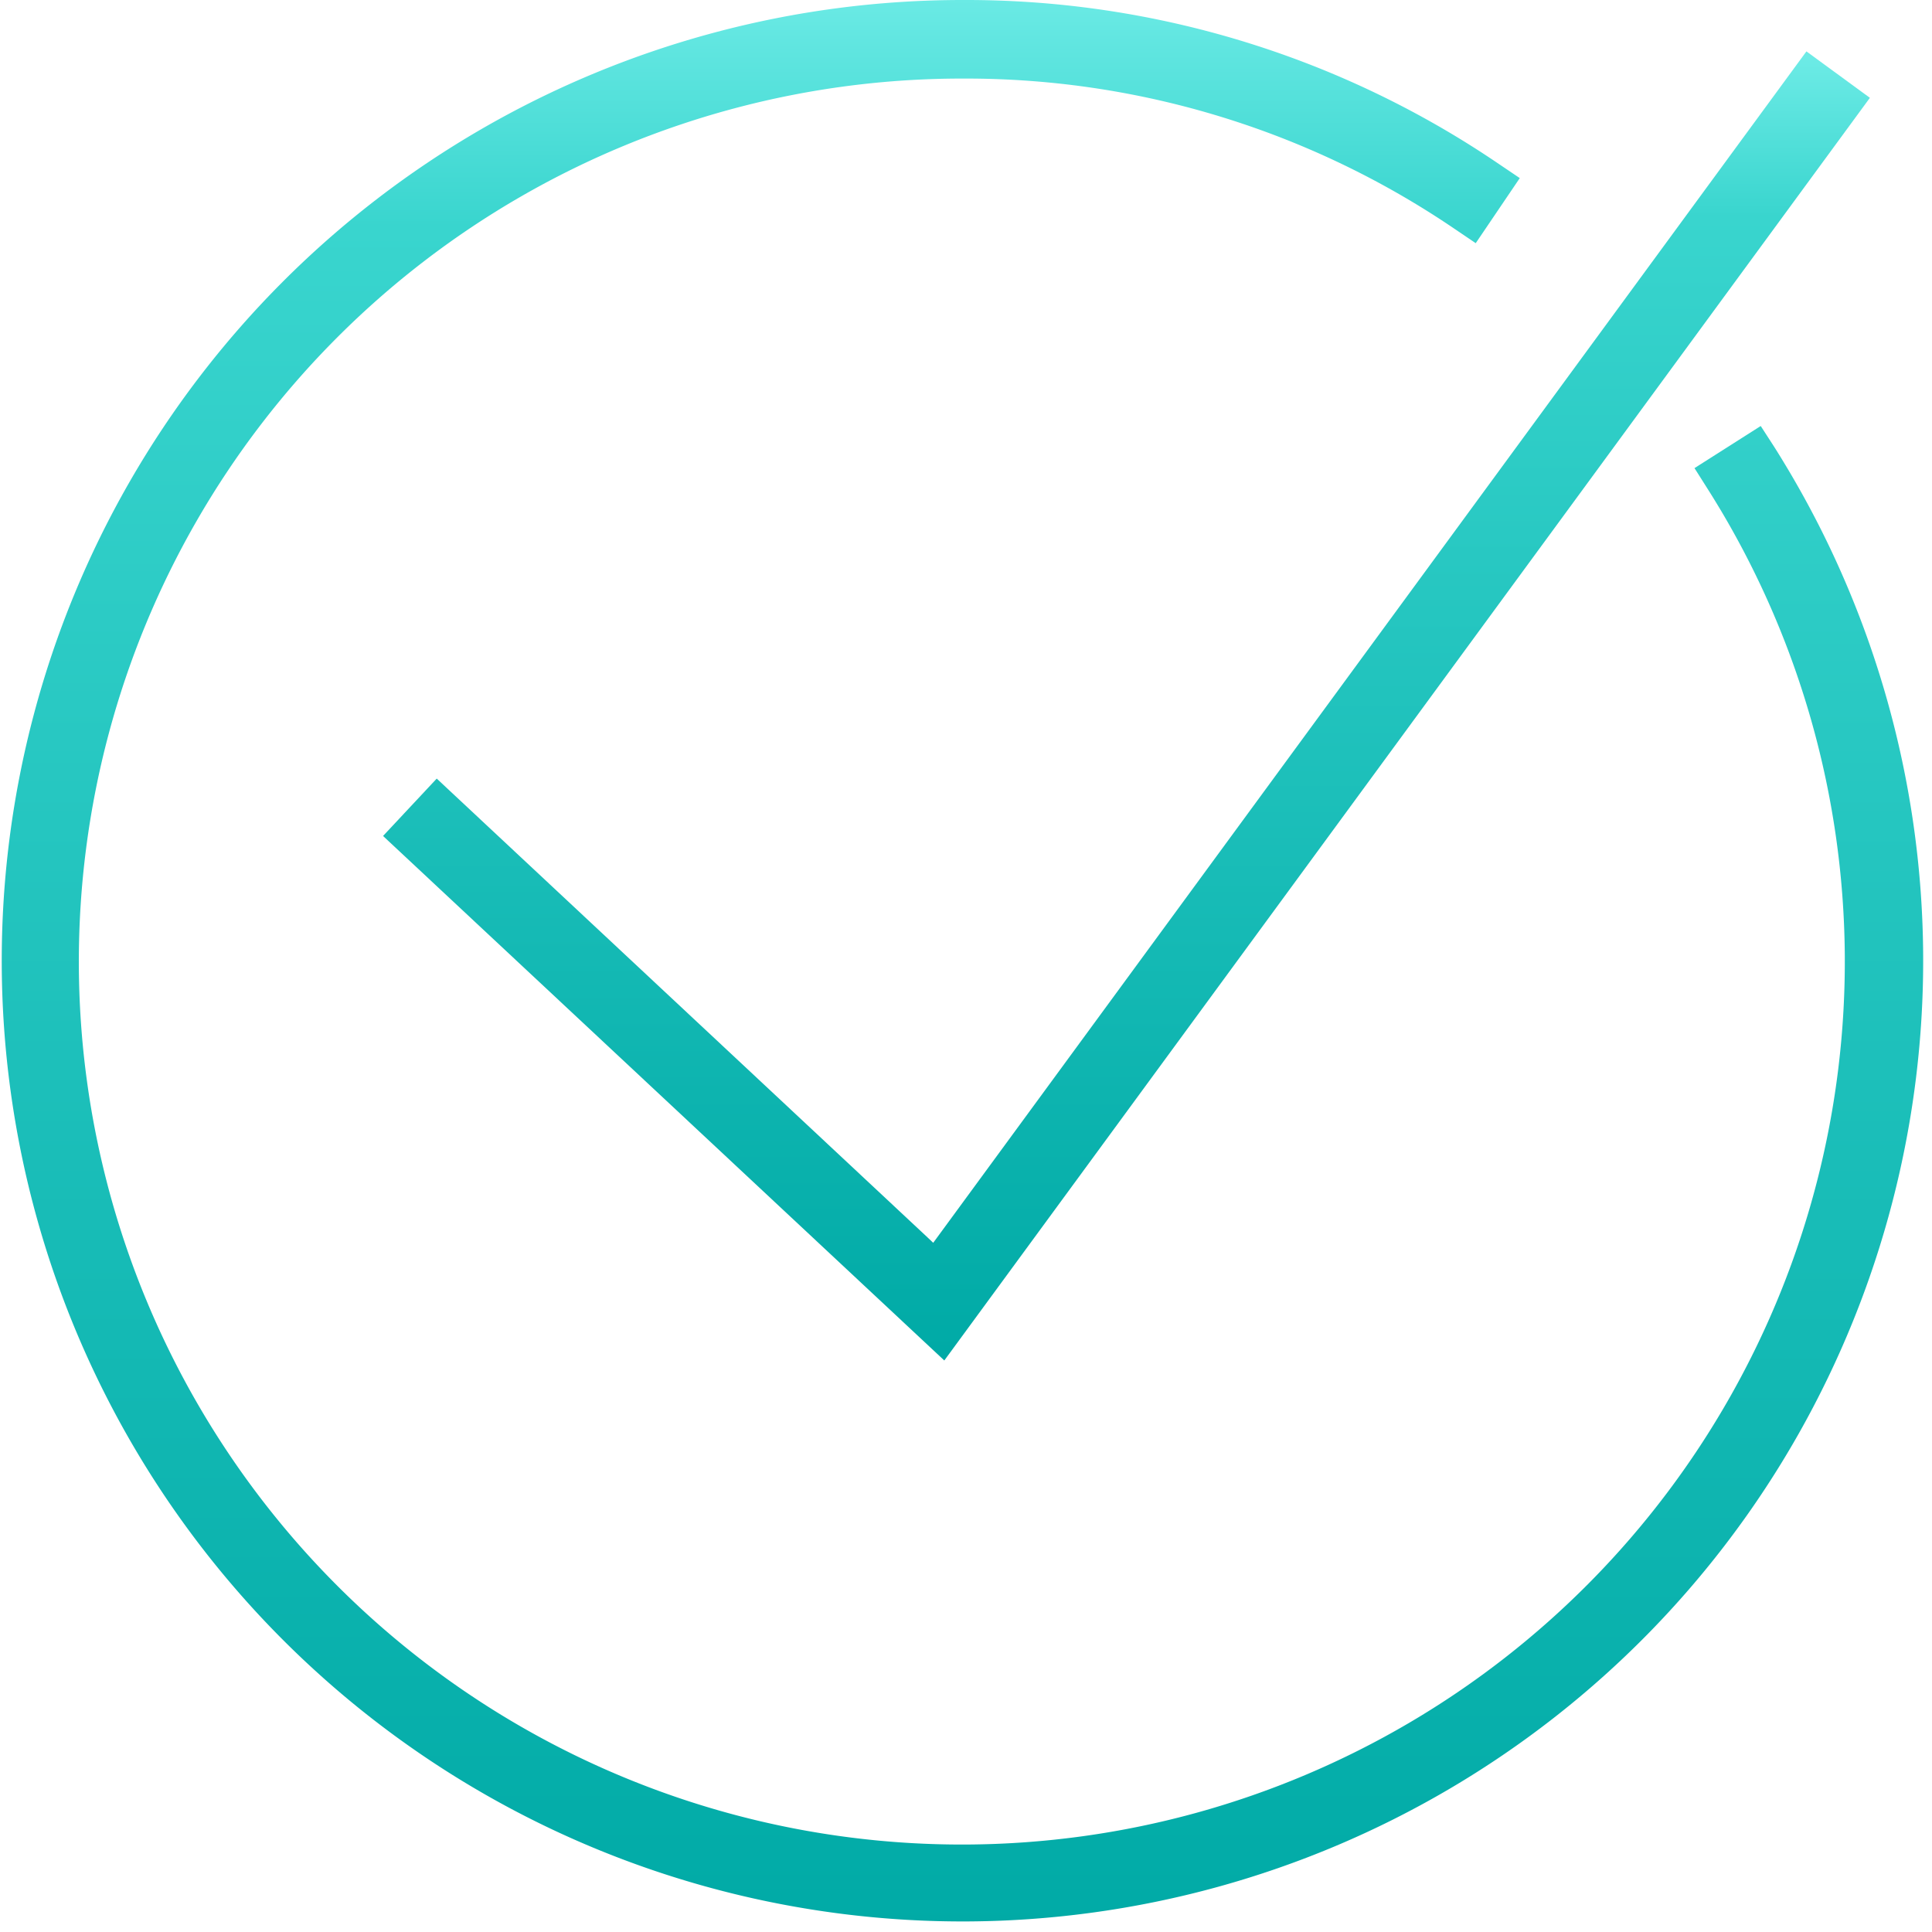
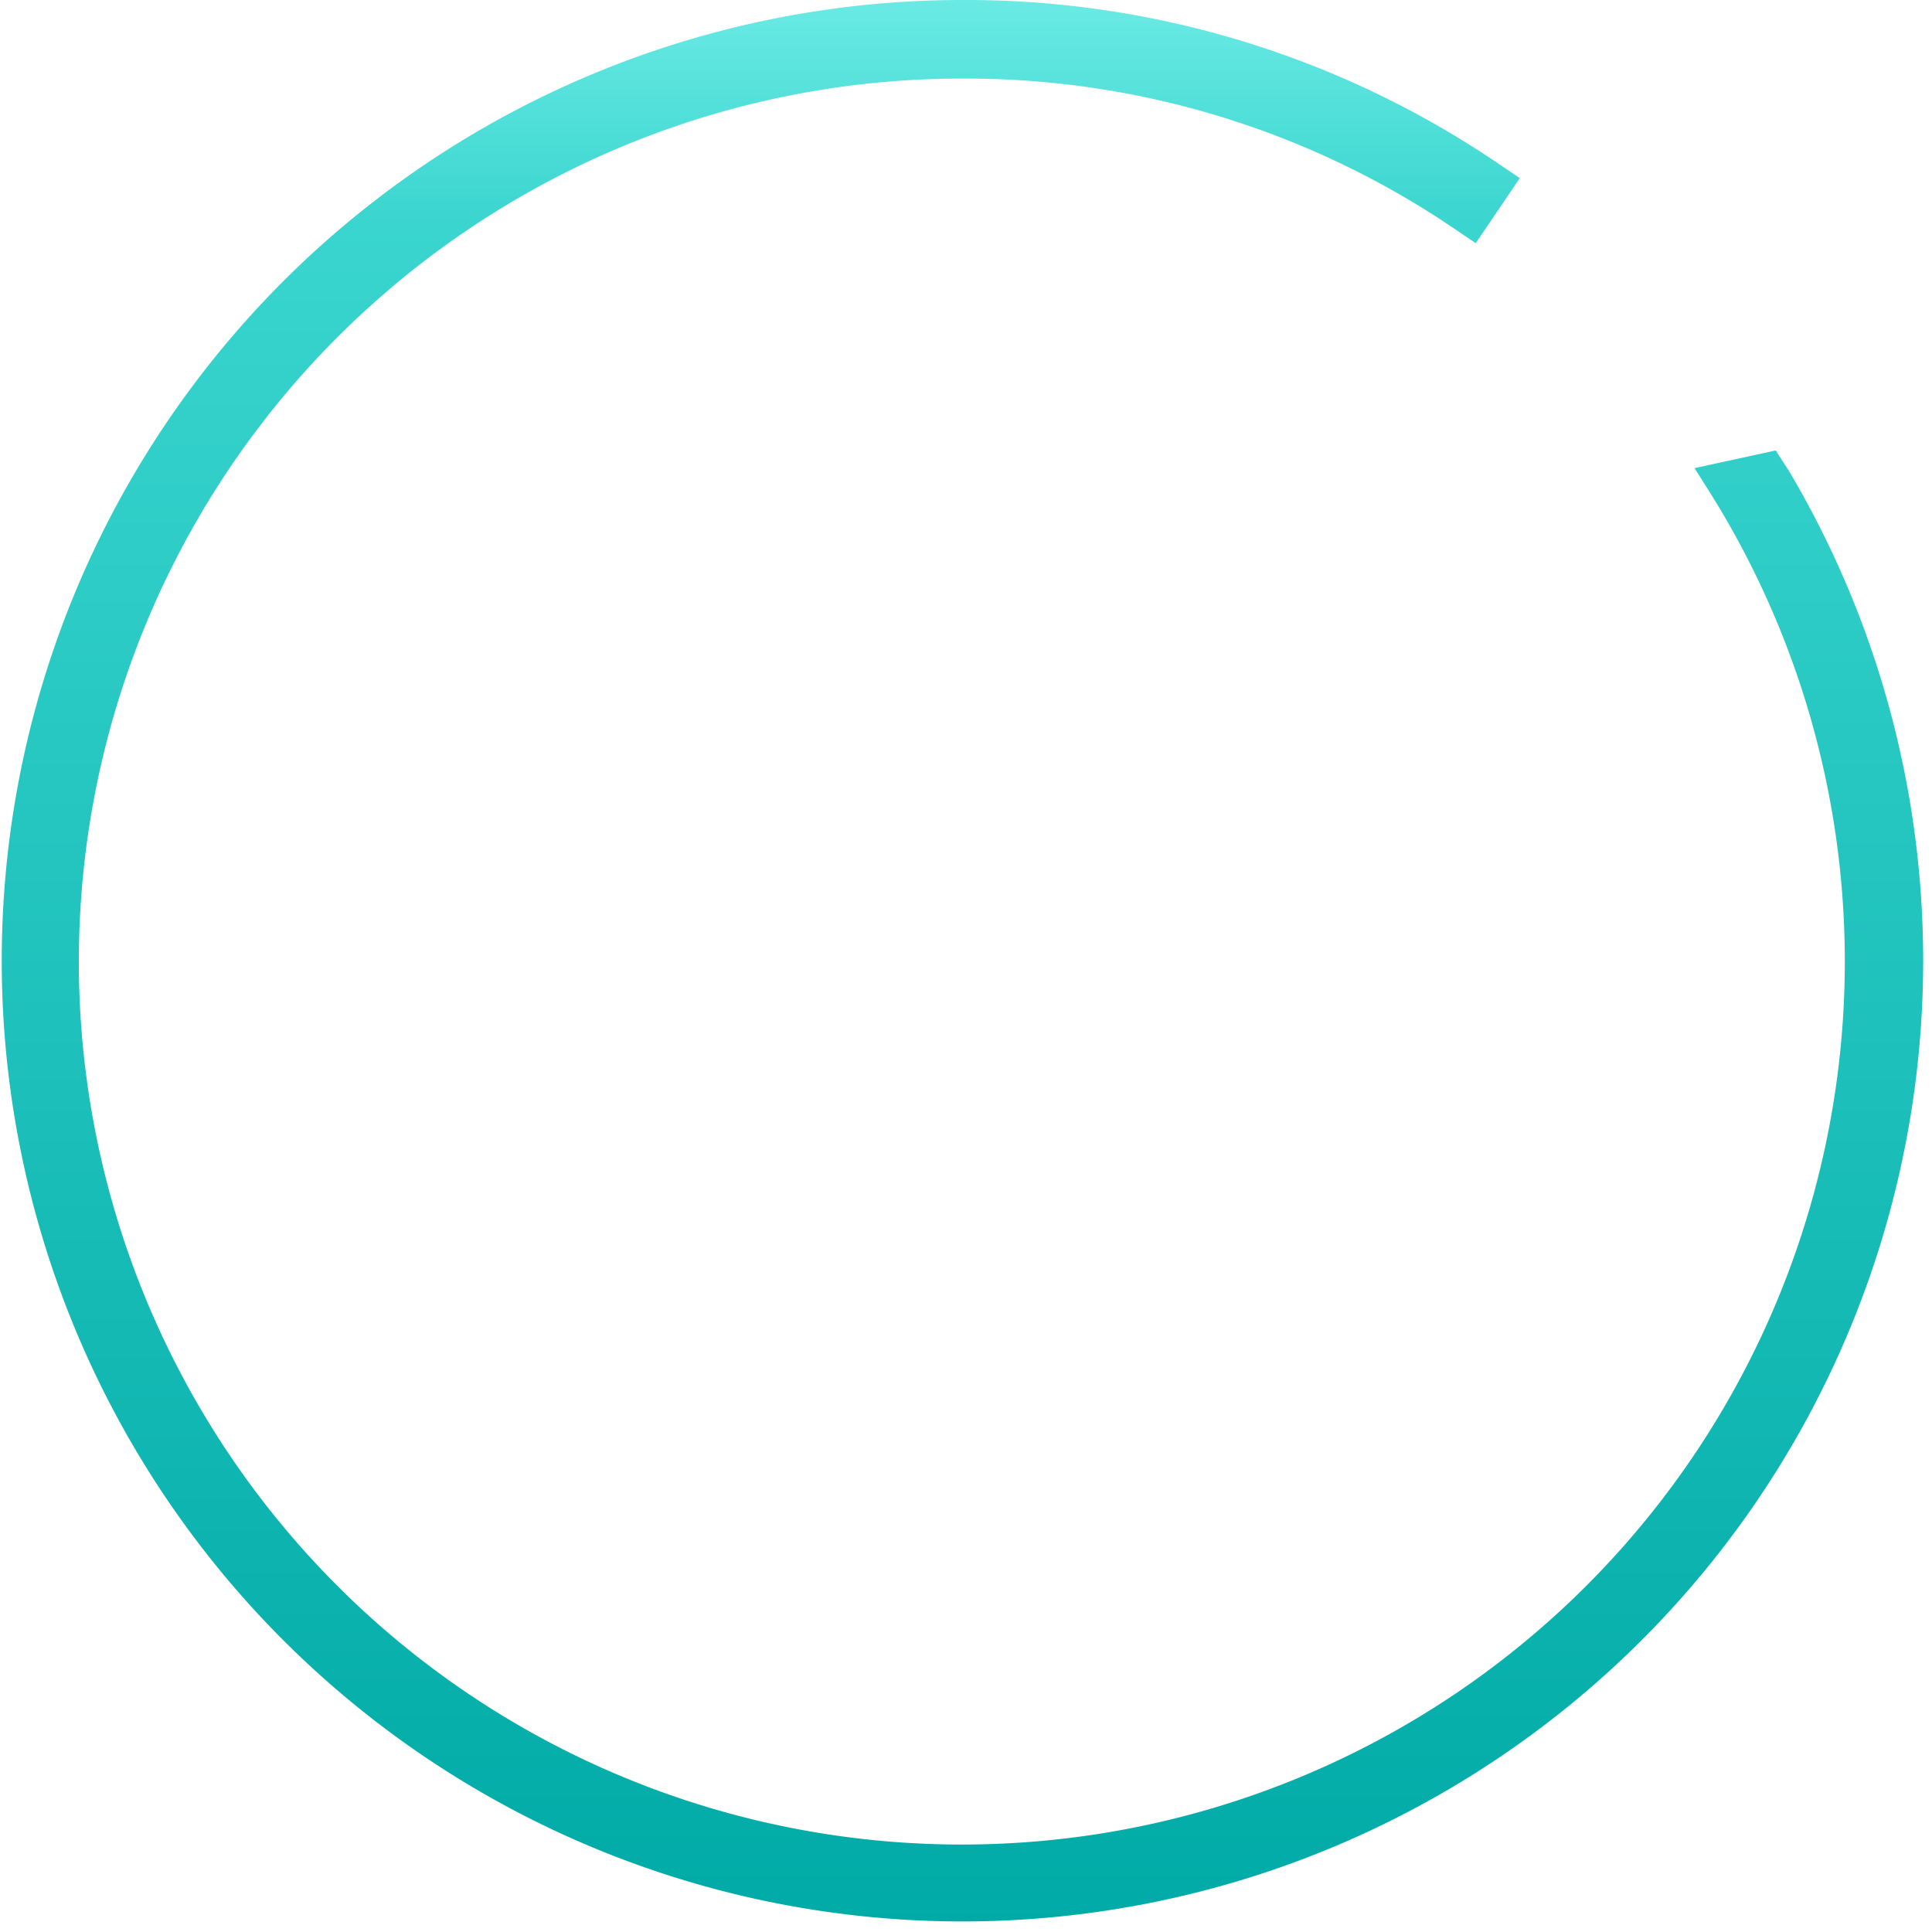
<svg xmlns="http://www.w3.org/2000/svg" width="60" height="60" viewBox="0 0 60 60">
  <defs>
    <linearGradient id="linear-gradient" x1="0.5" y1="1" x2="0.5" gradientUnits="objectBoundingBox">
      <stop offset="0" stop-color="#00aaa6" />
      <stop offset="0.877" stop-color="#39d5ce" />
      <stop offset="1" stop-color="#6debe6" />
    </linearGradient>
    <clipPath id="clip-Soundbar_icon_movie_10">
      <rect width="60" height="60" />
    </clipPath>
  </defs>
  <g id="Soundbar_icon_movie_10" data-name="Soundbar_icon_movie – 10" clip-path="url(#clip-Soundbar_icon_movie_10)">
    <g id="Group_1946" data-name="Group 1946" transform="translate(-333.176 -468.412)">
-       <path id="Path_11495" data-name="Path 11495" d="M363.148,468.412h-.074a29.836,29.836,0,1,0,25.664,14.633c-.153-.257-.3-.5-.465-.76l-.416-.643L385.8,482.95l.412.651c.144.227.286.46.424.691a27.422,27.422,0,1,1-23.543-13.44h.031a26.985,26.985,0,0,1,15.245,4.681l.637.431,1.368-2.021-.637-.43A29.4,29.4,0,0,0,363.148,468.412Z" transform="translate(0 0)" fill="url(#linear-gradient)" />
-       <path id="Path_11496" data-name="Path 11496" d="M361.792,506.823l-15.252-14.258-1.667,1.782,17.43,16.289,28.745-39.213-1.971-1.442-27.118,37Z" transform="translate(0.199 0.027)" fill="url(#linear-gradient)" />
+       <path id="Path_11495" data-name="Path 11495" d="M363.148,468.412h-.074a29.836,29.836,0,1,0,25.664,14.633l-.416-.643L385.8,482.95l.412.651c.144.227.286.46.424.691a27.422,27.422,0,1,1-23.543-13.44h.031a26.985,26.985,0,0,1,15.245,4.681l.637.431,1.368-2.021-.637-.43A29.4,29.4,0,0,0,363.148,468.412Z" transform="translate(0 0)" fill="url(#linear-gradient)" />
    </g>
  </g>
</svg>